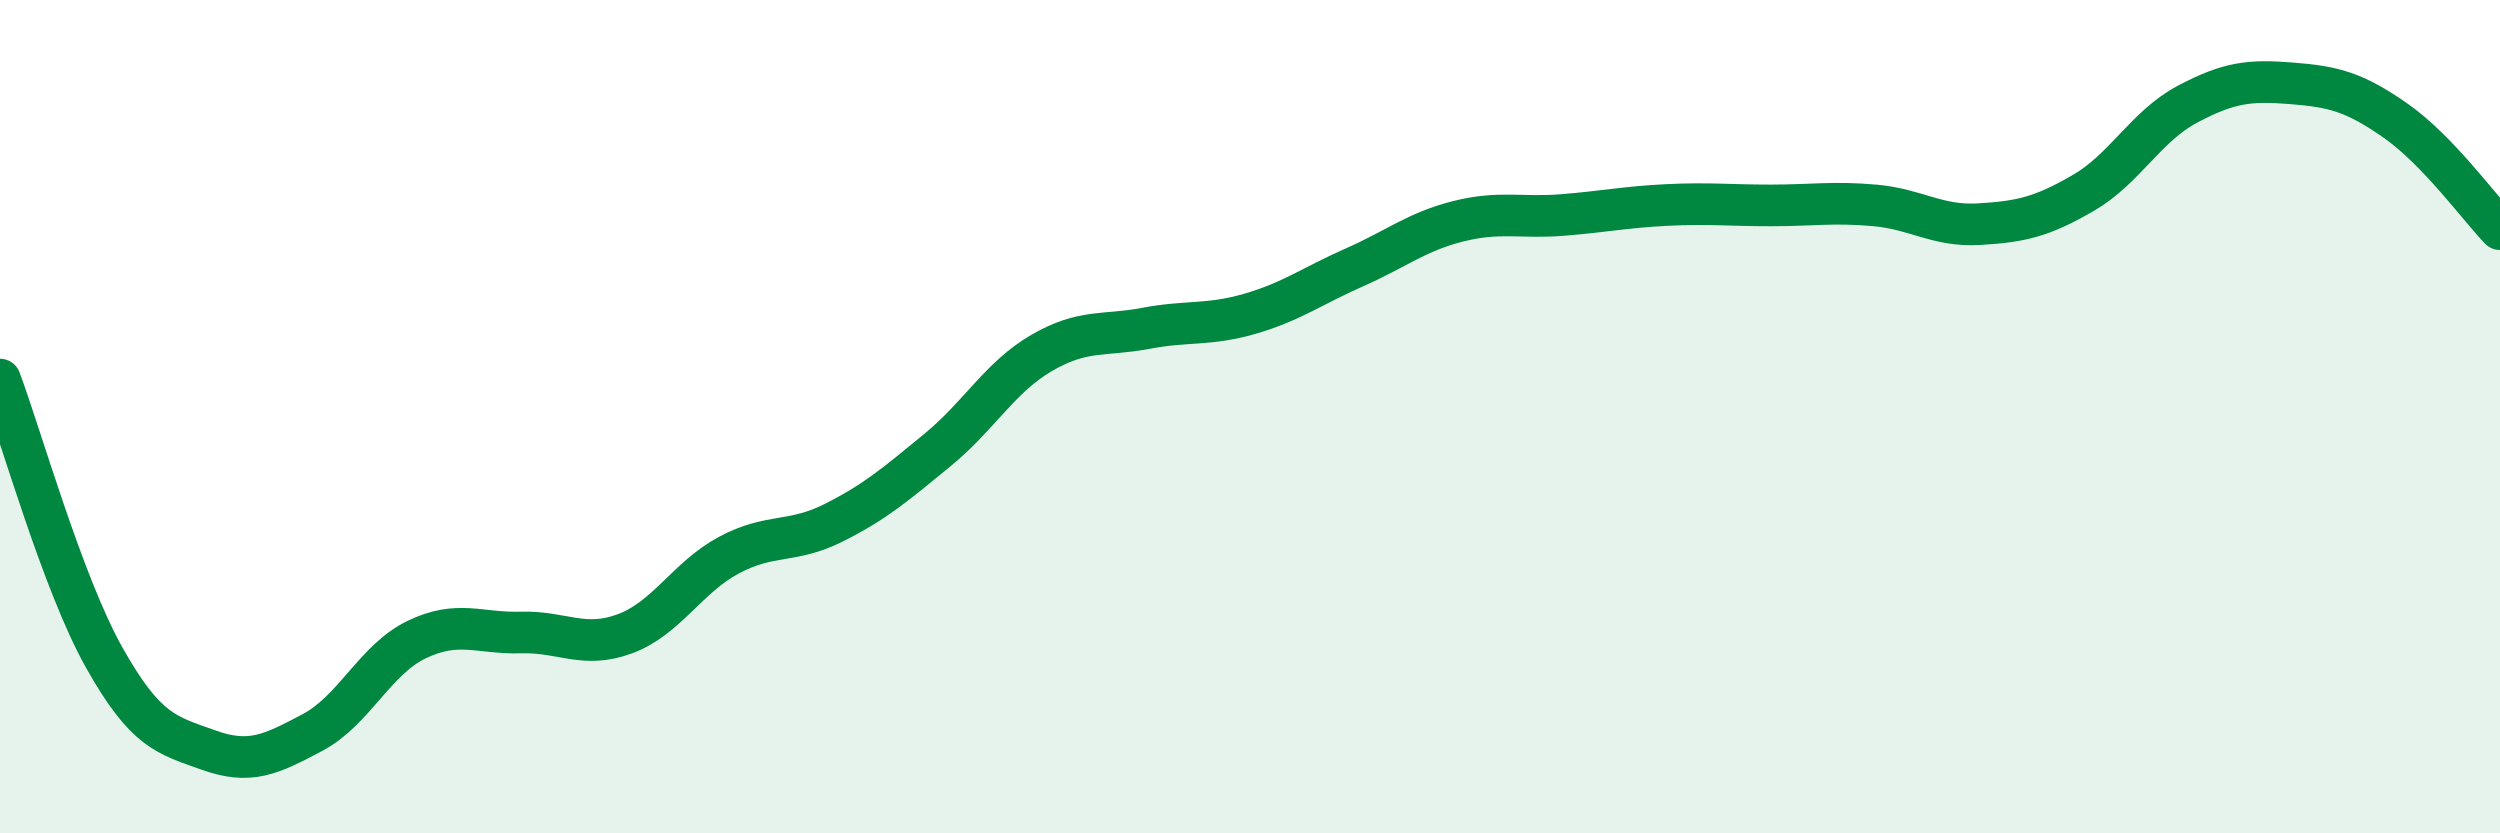
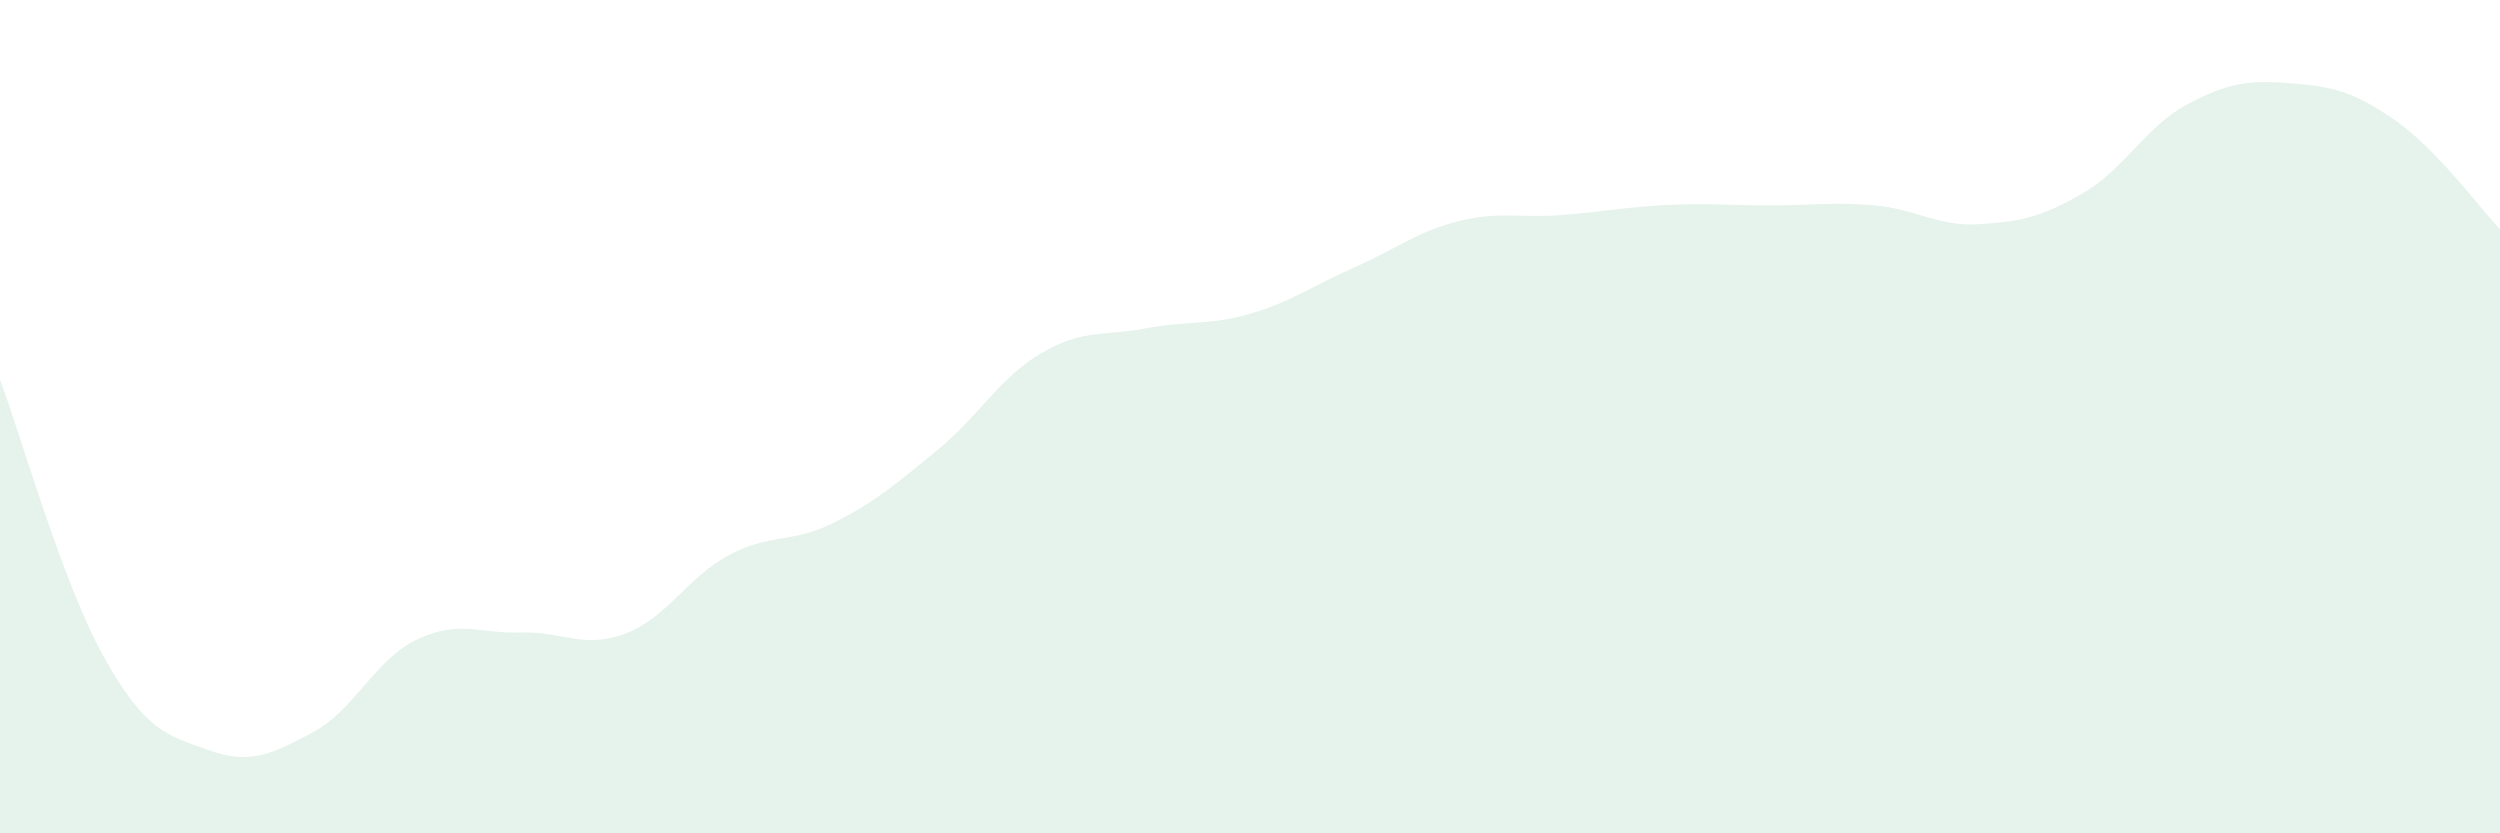
<svg xmlns="http://www.w3.org/2000/svg" width="60" height="20" viewBox="0 0 60 20">
  <path d="M 0,9.11 C 0.5,10.44 1.5,14 2.5,15.78 C 3.5,17.56 4,17.64 5,18 C 6,18.36 6.5,18.11 7.5,17.58 C 8.5,17.05 9,15.83 10,15.35 C 11,14.87 11.5,15.21 12.5,15.18 C 13.5,15.15 14,15.58 15,15.21 C 16,14.84 16.5,13.85 17.5,13.32 C 18.5,12.79 19,13.05 20,12.55 C 21,12.05 21.5,11.62 22.5,10.8 C 23.5,9.98 24,9.05 25,8.47 C 26,7.89 26.5,8.07 27.5,7.88 C 28.5,7.69 29,7.82 30,7.53 C 31,7.24 31.5,6.86 32.5,6.42 C 33.5,5.98 34,5.56 35,5.31 C 36,5.06 36.5,5.24 37.5,5.16 C 38.5,5.08 39,4.97 40,4.92 C 41,4.87 41.5,4.93 42.5,4.93 C 43.5,4.93 44,4.84 45,4.93 C 46,5.02 46.5,5.44 47.5,5.38 C 48.5,5.32 49,5.21 50,4.63 C 51,4.05 51.5,3.03 52.5,2.5 C 53.5,1.97 54,1.92 55,2 C 56,2.08 56.5,2.2 57.5,2.9 C 58.5,3.6 59.5,4.98 60,5.5L60 20L0 20Z" fill="#008740" opacity="0.1" stroke-linecap="round" stroke-linejoin="round" />
-   <path d="M 0,9.11 C 0.5,10.44 1.5,14 2.5,15.78 C 3.5,17.56 4,17.64 5,18 C 6,18.36 6.5,18.11 7.5,17.58 C 8.5,17.05 9,15.83 10,15.35 C 11,14.87 11.5,15.21 12.5,15.18 C 13.5,15.15 14,15.58 15,15.21 C 16,14.84 16.5,13.85 17.5,13.32 C 18.5,12.79 19,13.05 20,12.55 C 21,12.05 21.5,11.62 22.5,10.8 C 23.5,9.98 24,9.05 25,8.47 C 26,7.89 26.5,8.07 27.5,7.88 C 28.5,7.69 29,7.82 30,7.53 C 31,7.24 31.5,6.86 32.5,6.42 C 33.5,5.98 34,5.56 35,5.31 C 36,5.06 36.5,5.24 37.5,5.16 C 38.5,5.08 39,4.97 40,4.92 C 41,4.87 41.5,4.93 42.5,4.93 C 43.5,4.93 44,4.84 45,4.93 C 46,5.02 46.5,5.44 47.5,5.38 C 48.5,5.32 49,5.21 50,4.63 C 51,4.05 51.5,3.03 52.5,2.5 C 53.5,1.97 54,1.92 55,2 C 56,2.08 56.5,2.2 57.5,2.9 C 58.5,3.6 59.5,4.98 60,5.5" stroke="#008740" stroke-width="1" fill="none" stroke-linecap="round" stroke-linejoin="round" />
</svg>